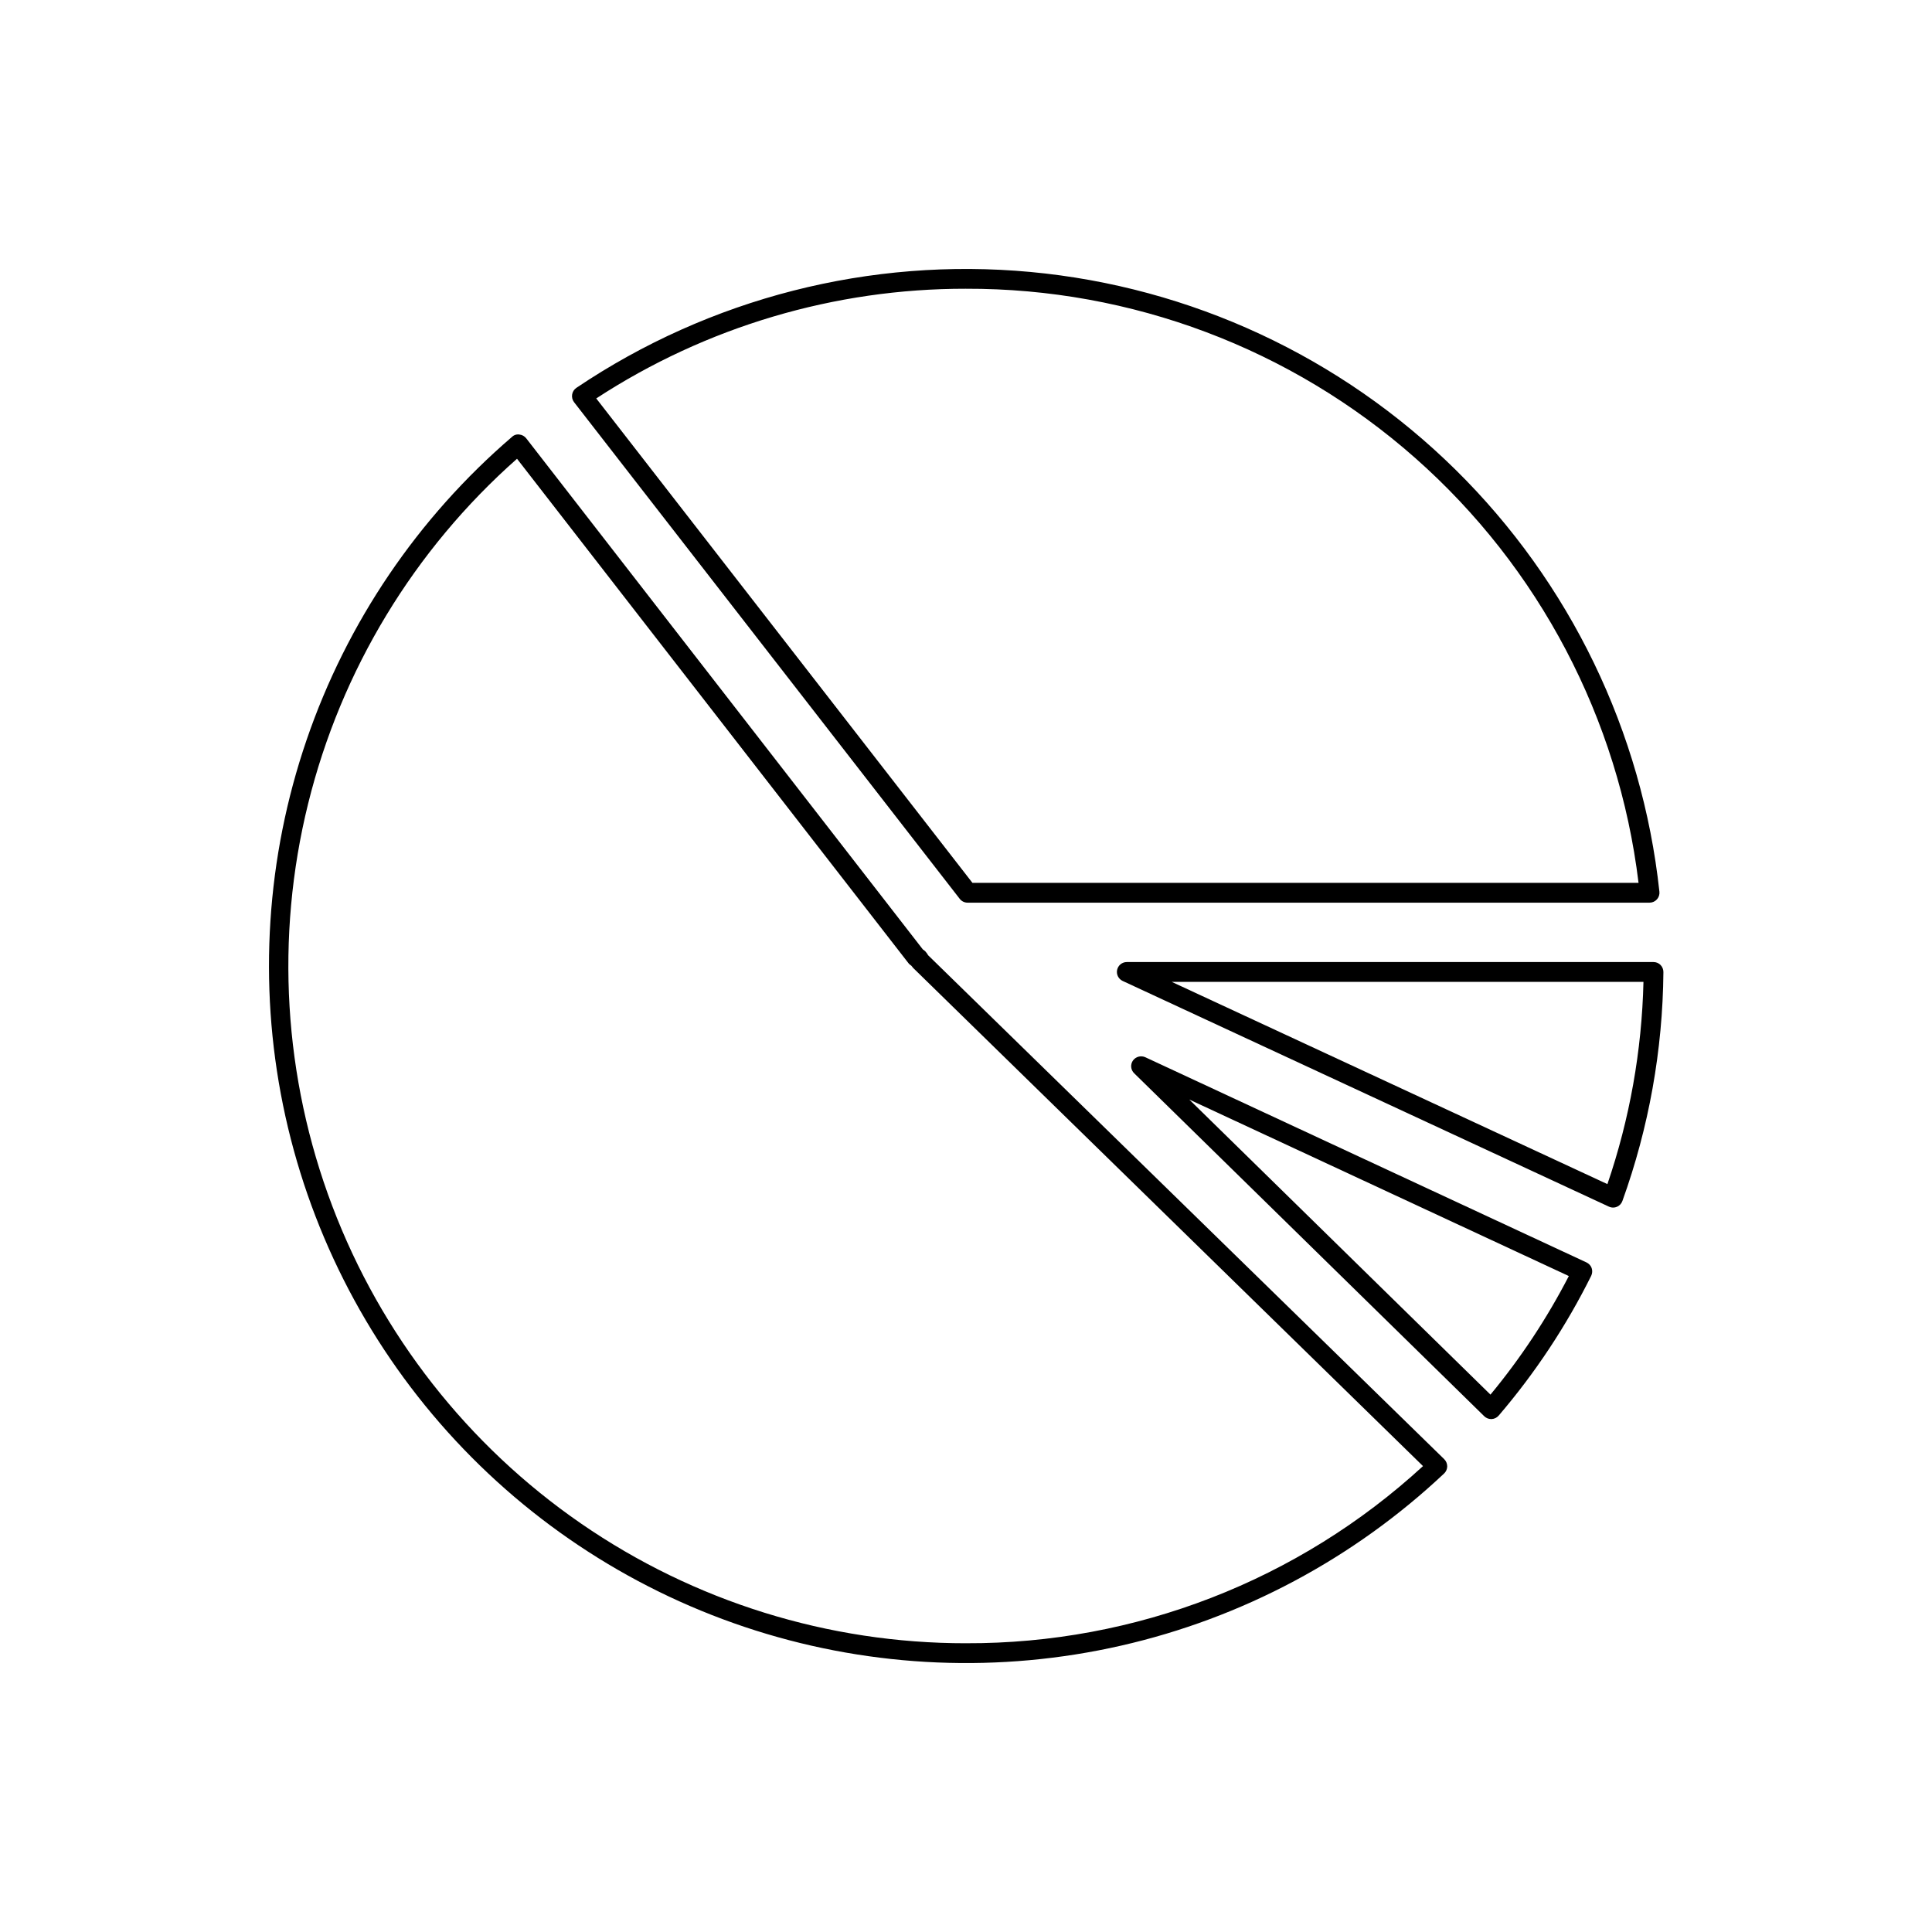
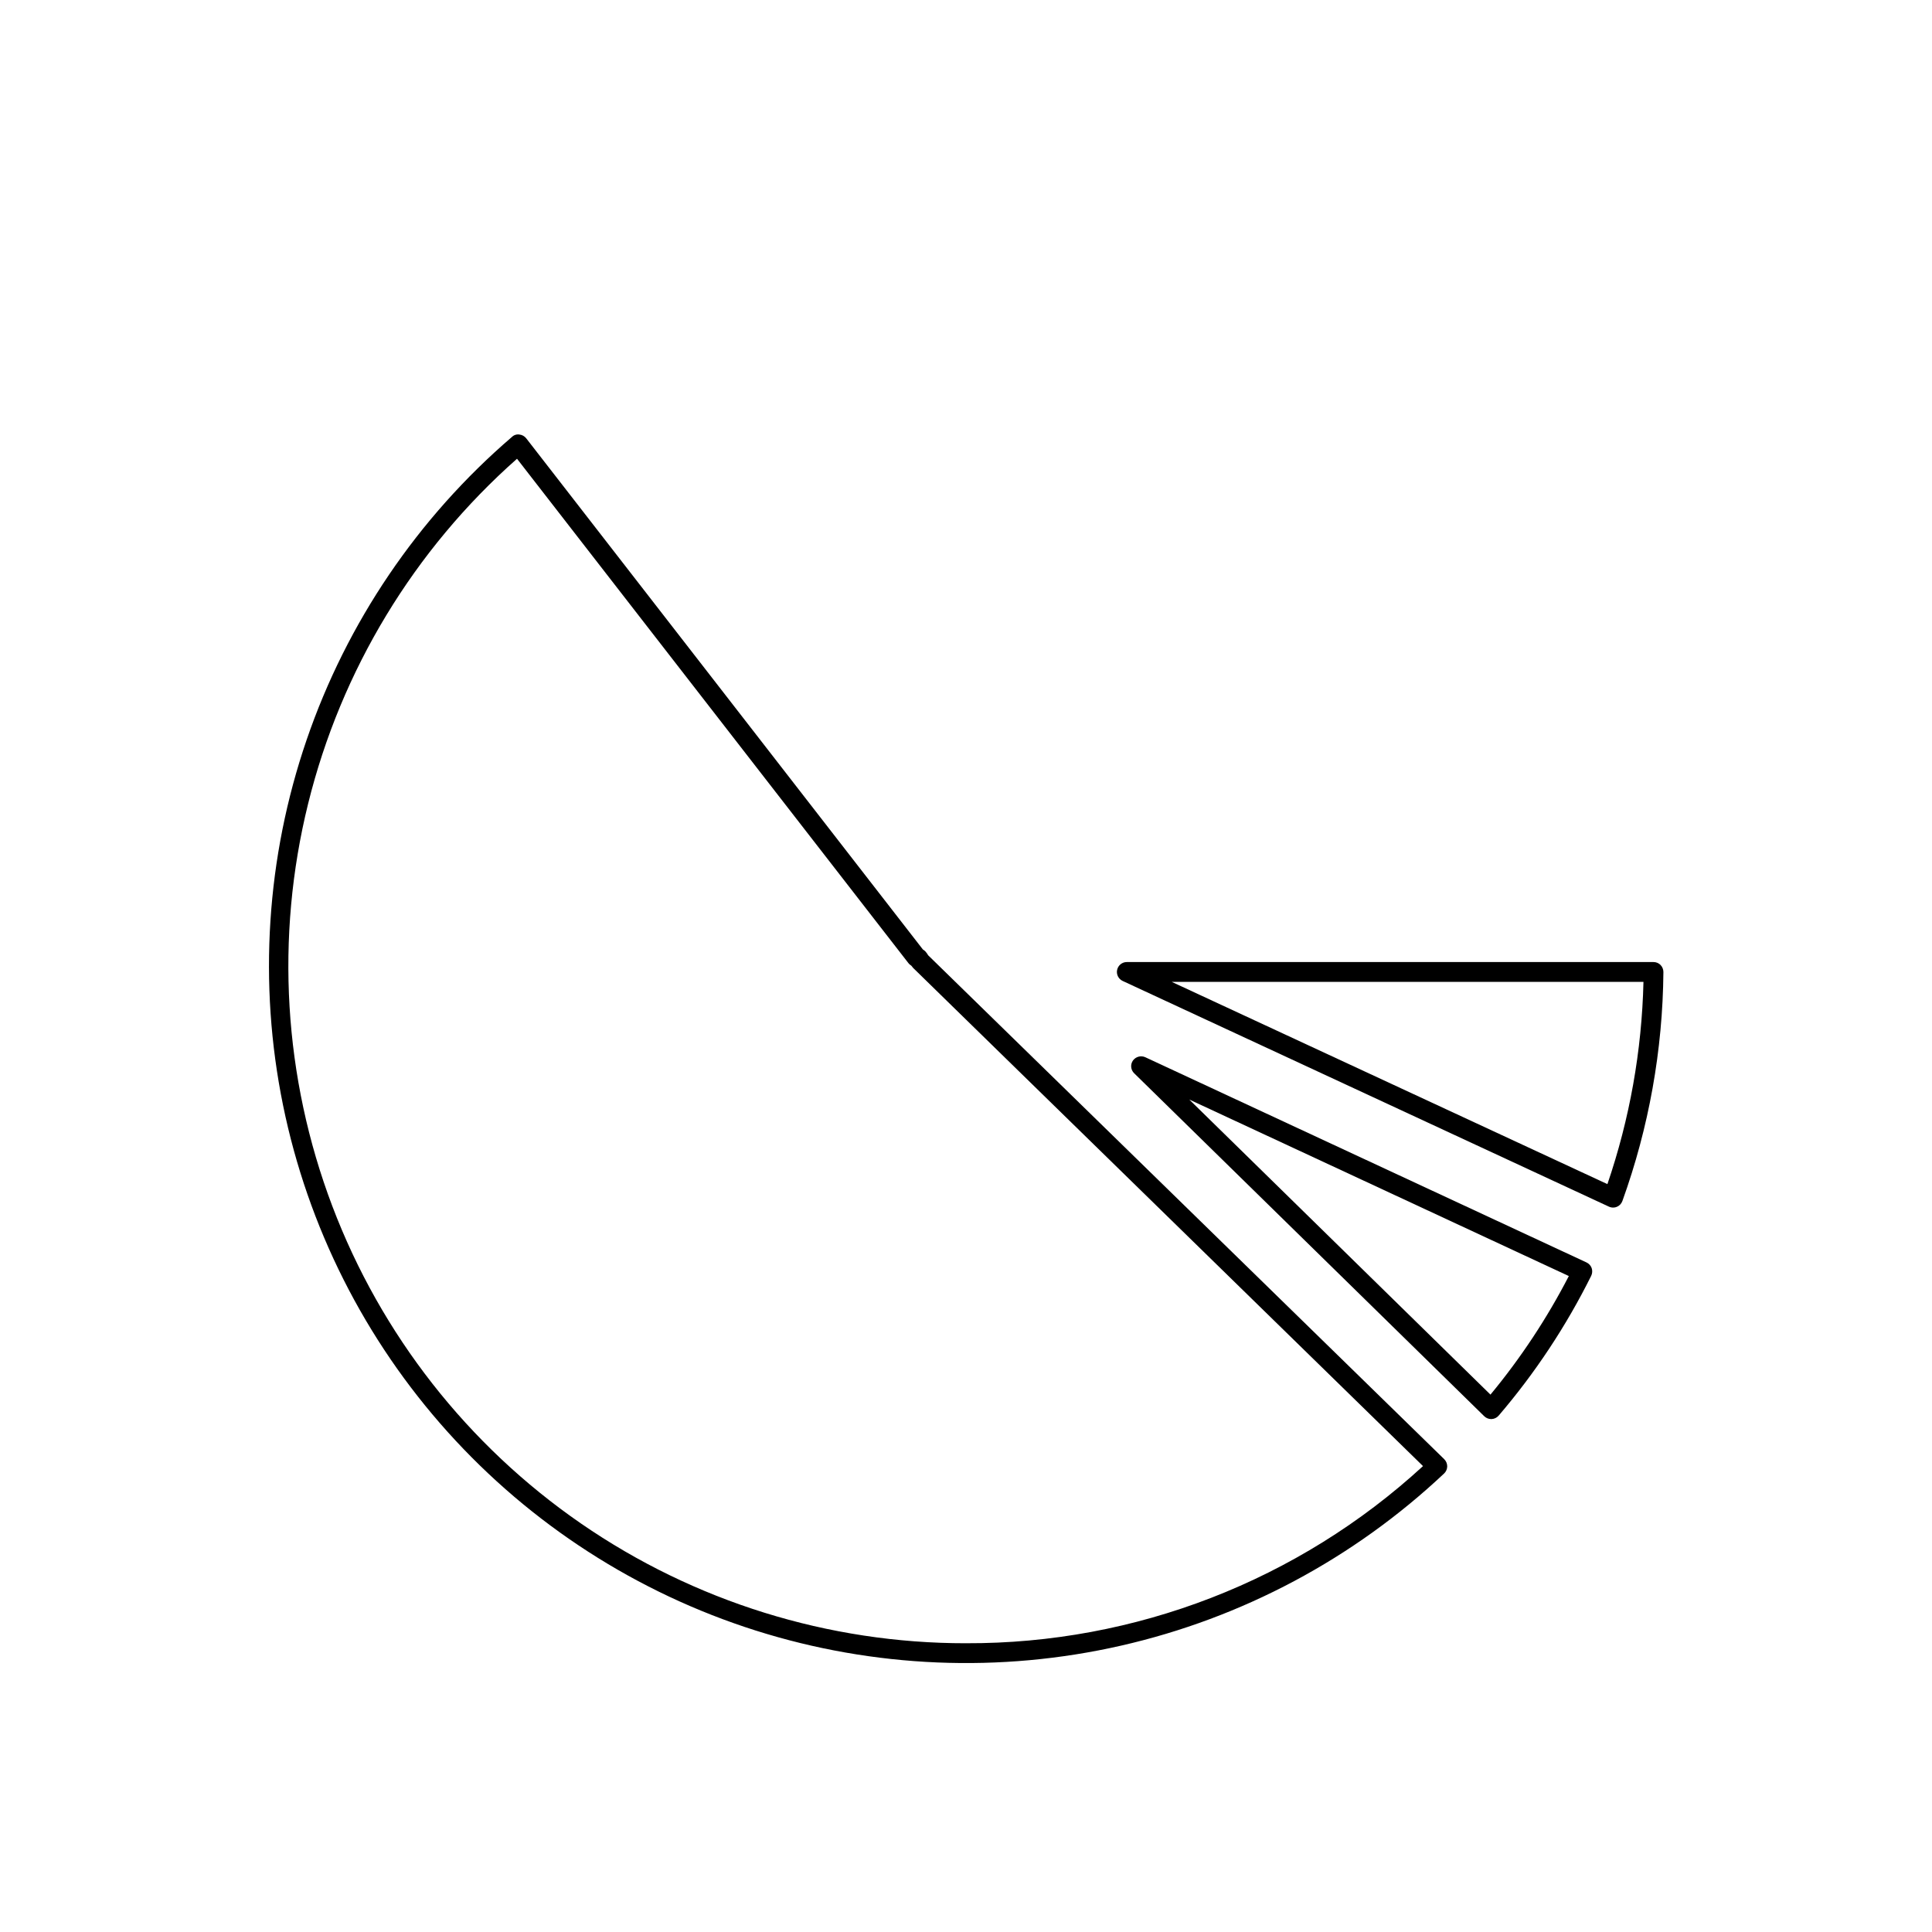
<svg xmlns="http://www.w3.org/2000/svg" fill="#000000" width="800px" height="800px" version="1.1" viewBox="144 144 512 512">
  <g>
    <path d="m389.97 397.16c-0.211-0.379-0.465-0.73-0.758-1.047-0.191-0.188-0.402-0.355-0.637-0.492l-105.12-135.46c-0.438-0.566-1.09-0.93-1.805-1.004-0.719-0.113-1.449 0.117-1.969 0.625-24.969 21.441-43.762 49.16-54.426 80.297-10.668 31.137-12.824 64.555-6.25 96.805 6.578 32.246 21.648 62.152 43.656 86.625 22.004 24.473 50.148 42.621 81.52 52.574 31.371 9.949 64.832 11.34 96.922 4.027 32.09-7.312 61.641-23.066 85.605-45.625 0.516-0.492 0.812-1.172 0.82-1.887-0.004-0.719-0.293-1.402-0.801-1.906zm10.027 182.32c-36.445 0.027-72.035-11.047-102.03-31.738-30-20.695-52.984-50.035-65.902-84.113-12.918-34.078-15.152-71.281-6.406-106.66 8.742-35.379 28.051-67.258 55.355-91.395l103.85 133.82c0.203 0.195 0.426 0.375 0.656 0.531 0.145 0.207 0.301 0.402 0.473 0.586l135.12 132.02c-33.02 30.34-76.273 47.105-121.11 46.945z" />
-     <path d="m398.34 382.2c0.492 0.641 1.258 1.016 2.07 1.016h180.75-0.004c0.746-0.004 1.453-0.32 1.949-0.875 0.496-0.551 0.734-1.289 0.656-2.027-4.574-42.402-23.668-81.918-54.047-111.85-30.375-29.934-70.168-48.441-112.63-52.391-42.465-3.949-84.988 6.906-120.36 30.727-0.594 0.41-0.996 1.047-1.105 1.762-0.113 0.715 0.07 1.445 0.512 2.019zm1.66-161.68c43.832-0.129 86.188 15.828 119.04 44.848 32.852 29.016 53.914 69.082 59.191 112.59h-176.53l-99.691-128.37c29.141-19.016 63.195-29.121 97.992-29.07z" />
    <path d="m584.07 399.73c-0.492-0.496-1.168-0.777-1.867-0.777h-139.59c-1.23 0-2.293 0.855-2.559 2.059-0.266 1.199 0.34 2.422 1.453 2.945l128.88 59.82v-0.004c0.348 0.164 0.727 0.246 1.109 0.246 0.344 0.008 0.688-0.062 1.004-0.203 0.68-0.285 1.207-0.844 1.453-1.539 7.016-19.465 10.688-39.98 10.867-60.668 0.004-0.703-0.27-1.379-0.758-1.879zm-14.082 58.078-115.48-53.609h125.03-0.004c-0.43 18.254-3.652 36.332-9.555 53.609z" />
    <path d="m447.5 424.17c-1.156-0.512-2.516-0.145-3.258 0.883-0.734 1.043-0.602 2.465 0.309 3.359l92.781 90.898c0.492 0.484 1.156 0.758 1.844 0.758h0.125c0.723-0.039 1.395-0.371 1.867-0.922 9.664-11.293 17.898-23.734 24.516-37.043 0.309-0.641 0.352-1.379 0.125-2.051-0.242-0.66-0.738-1.199-1.375-1.496zm91.492 89.422-79.828-78.207 100.59 46.781c-5.773 11.188-12.738 21.723-20.766 31.426z" />
  </g>
</svg>